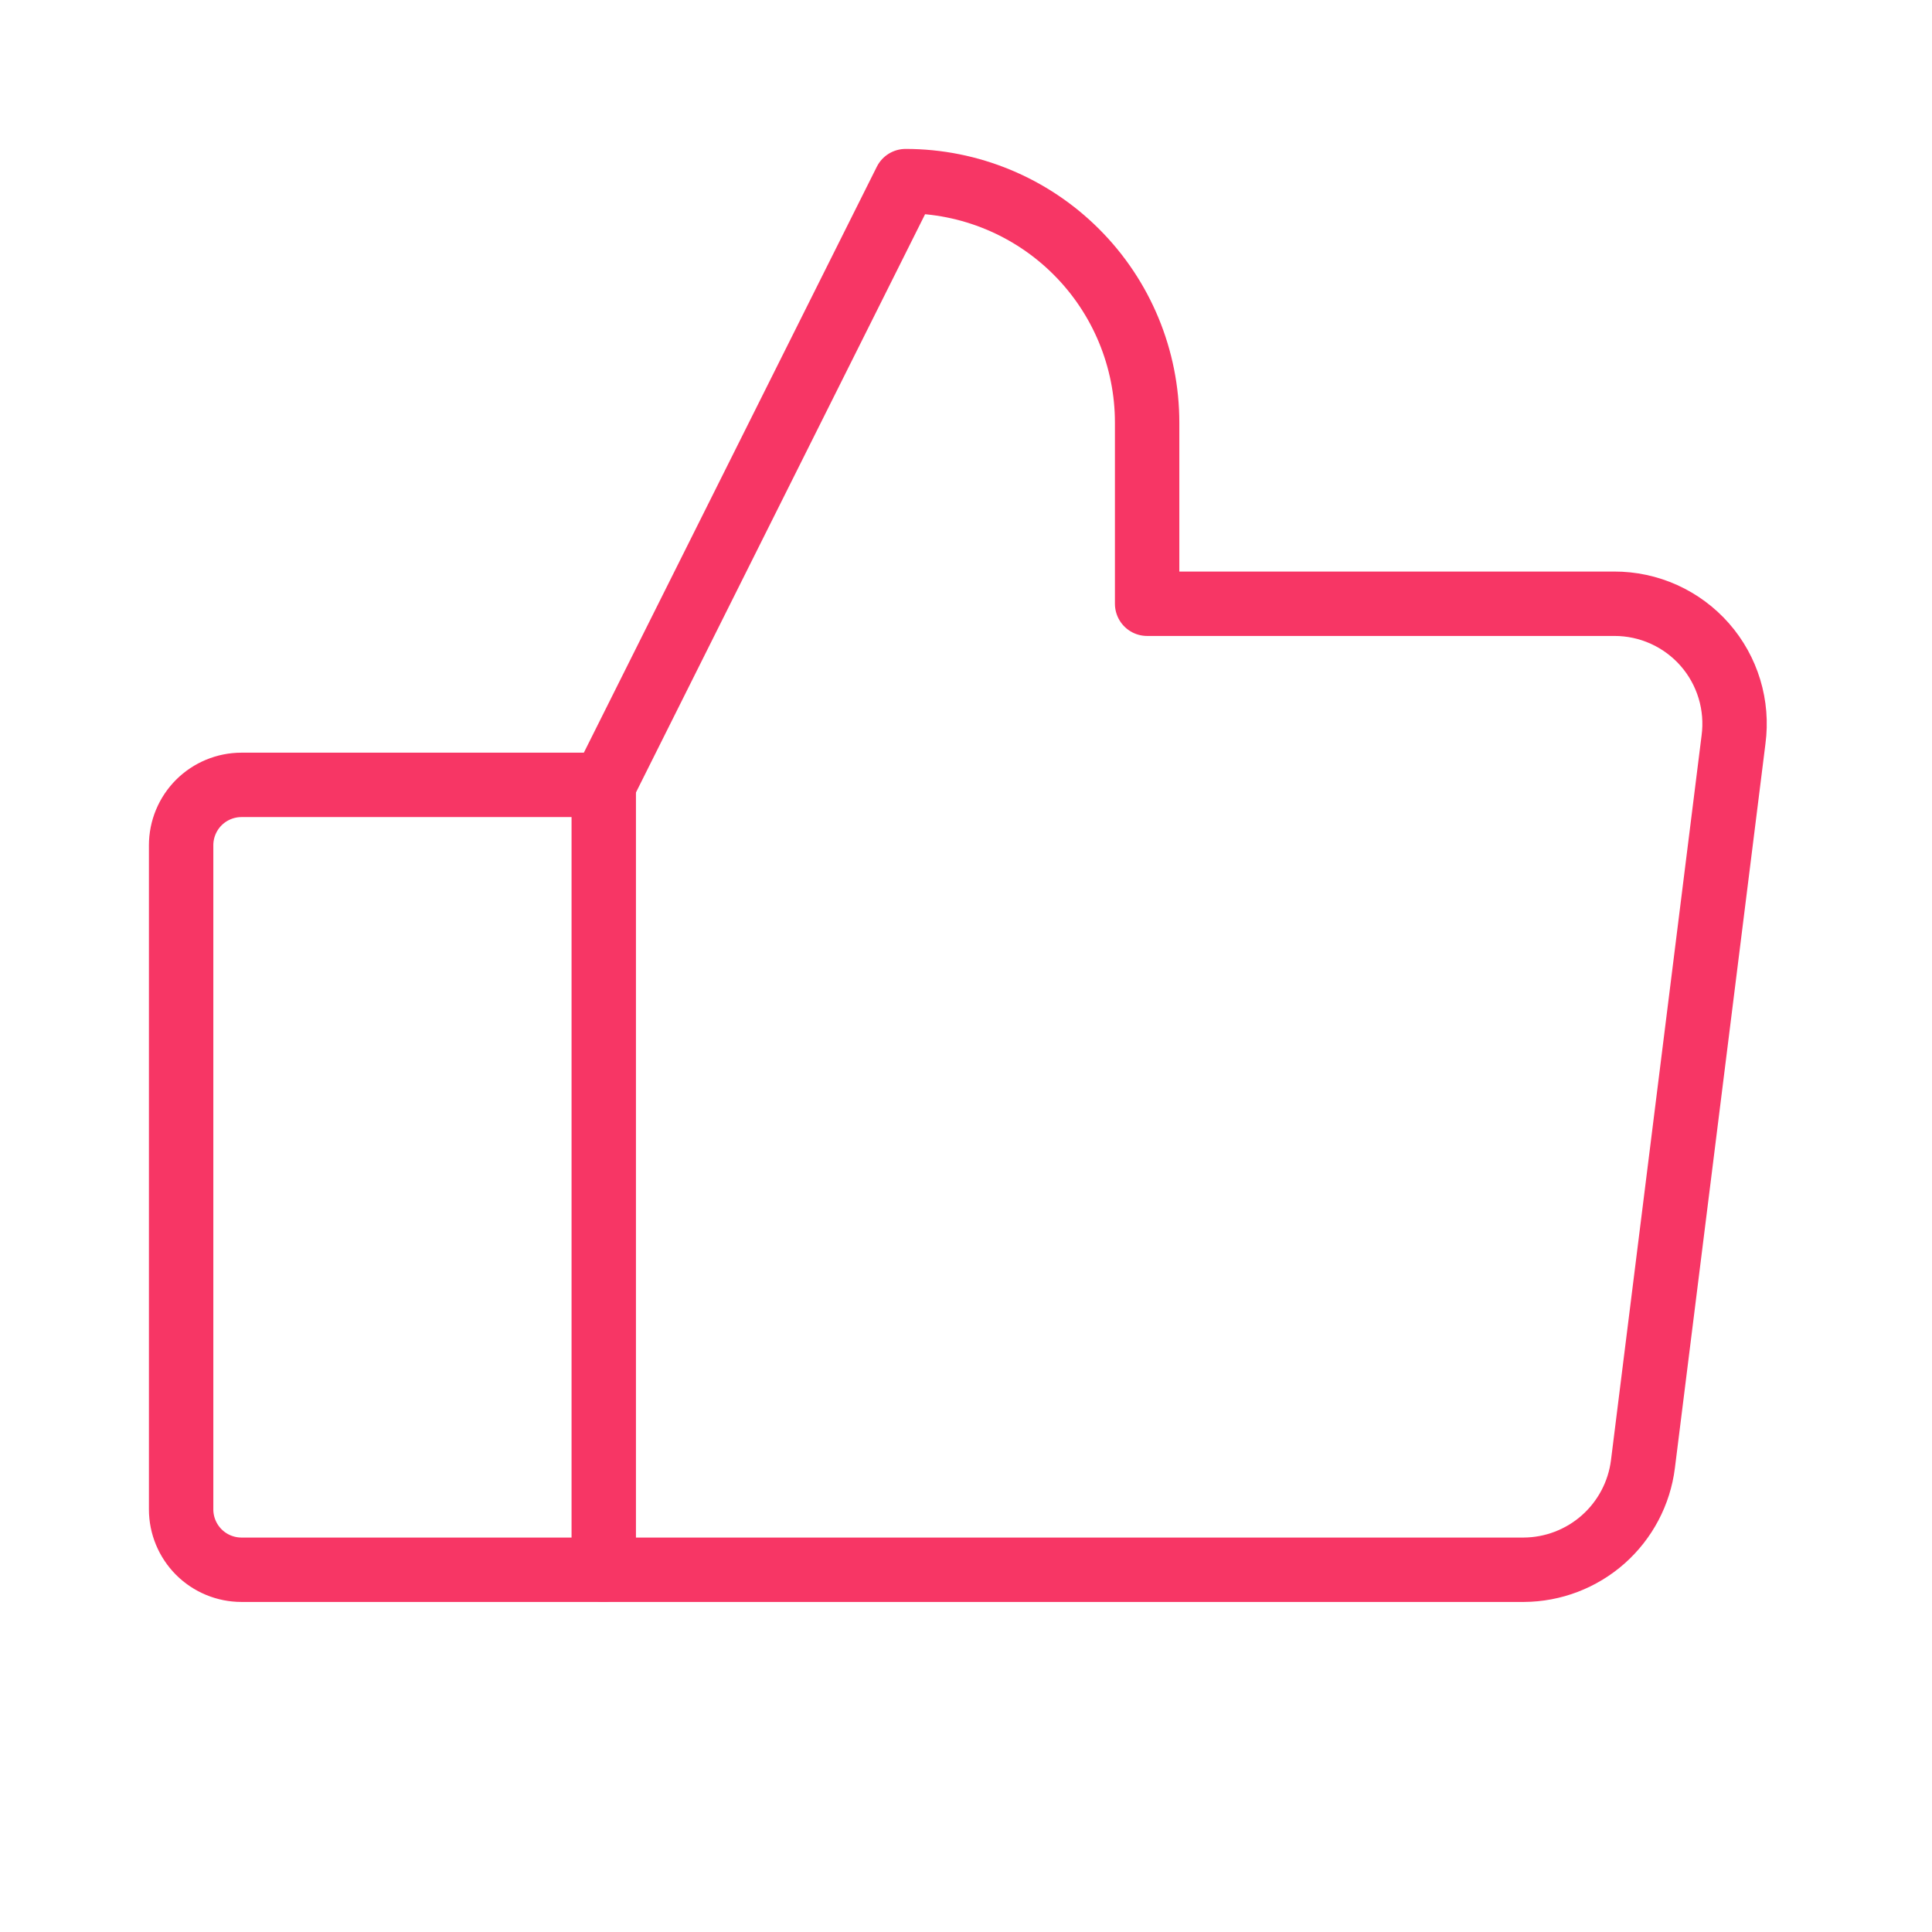
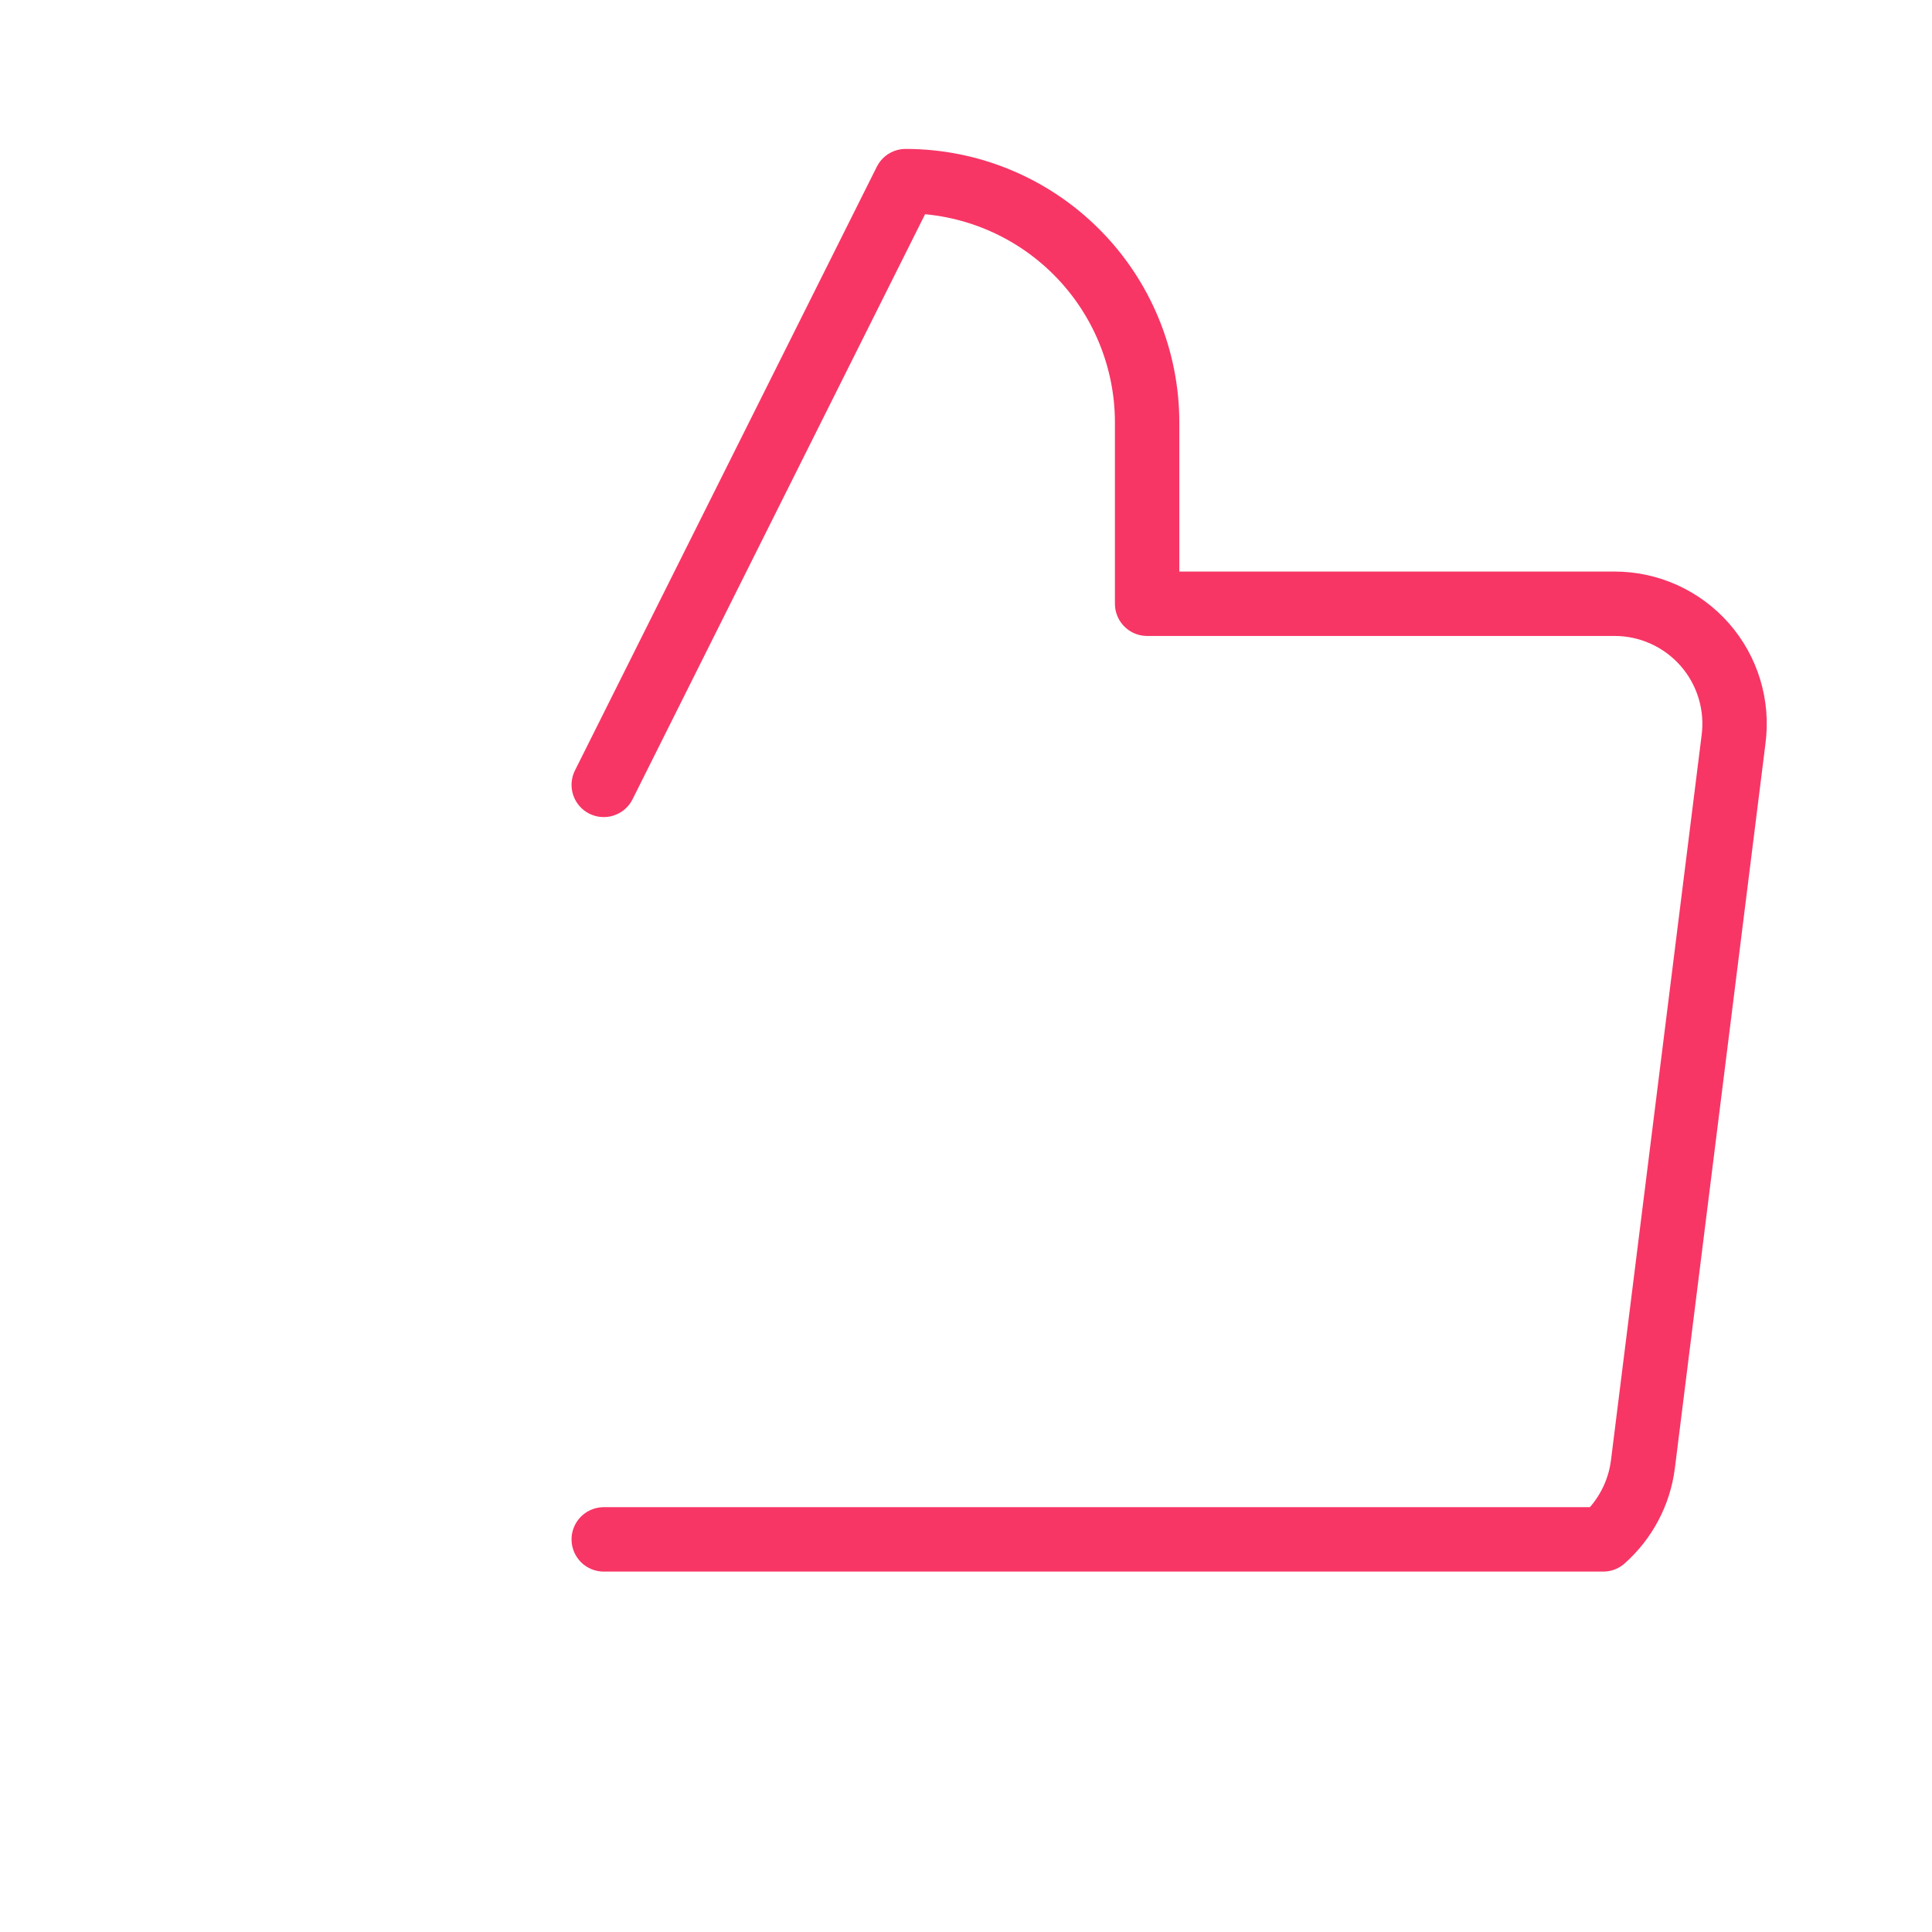
<svg xmlns="http://www.w3.org/2000/svg" width="60" height="60" viewBox="0 0 60 60" fill="none">
-   <path d="M7.5 24.375H18.75V48.75H7.5C7.003 48.75 6.526 48.553 6.174 48.201C5.823 47.849 5.625 47.372 5.625 46.875V26.25C5.625 25.753 5.823 25.276 6.174 24.924C6.526 24.573 7.003 24.375 7.5 24.375V24.375Z" stroke="#F73665" stroke-width="2" stroke-linecap="round" stroke-linejoin="round" />
-   <path d="M18.75 24.375L28.125 5.625C30.114 5.625 32.022 6.415 33.428 7.822C34.835 9.228 35.625 11.136 35.625 13.125V18.75H50.133C50.664 18.749 51.19 18.861 51.675 19.08C52.16 19.299 52.592 19.619 52.943 20.018C53.294 20.418 53.555 20.888 53.709 21.397C53.863 21.906 53.906 22.442 53.836 22.969L51.023 45.469C50.91 46.372 50.471 47.203 49.79 47.807C49.108 48.41 48.231 48.746 47.32 48.75H18.75" stroke="#F73665" stroke-width="2" stroke-linecap="round" stroke-linejoin="round" />
+   <path d="M18.75 24.375L28.125 5.625C30.114 5.625 32.022 6.415 33.428 7.822C34.835 9.228 35.625 11.136 35.625 13.125V18.75H50.133C50.664 18.749 51.19 18.861 51.675 19.08C52.16 19.299 52.592 19.619 52.943 20.018C53.294 20.418 53.555 20.888 53.709 21.397C53.863 21.906 53.906 22.442 53.836 22.969L51.023 45.469C50.91 46.372 50.471 47.203 49.79 47.807H18.75" stroke="#F73665" stroke-width="2" stroke-linecap="round" stroke-linejoin="round" />
</svg>